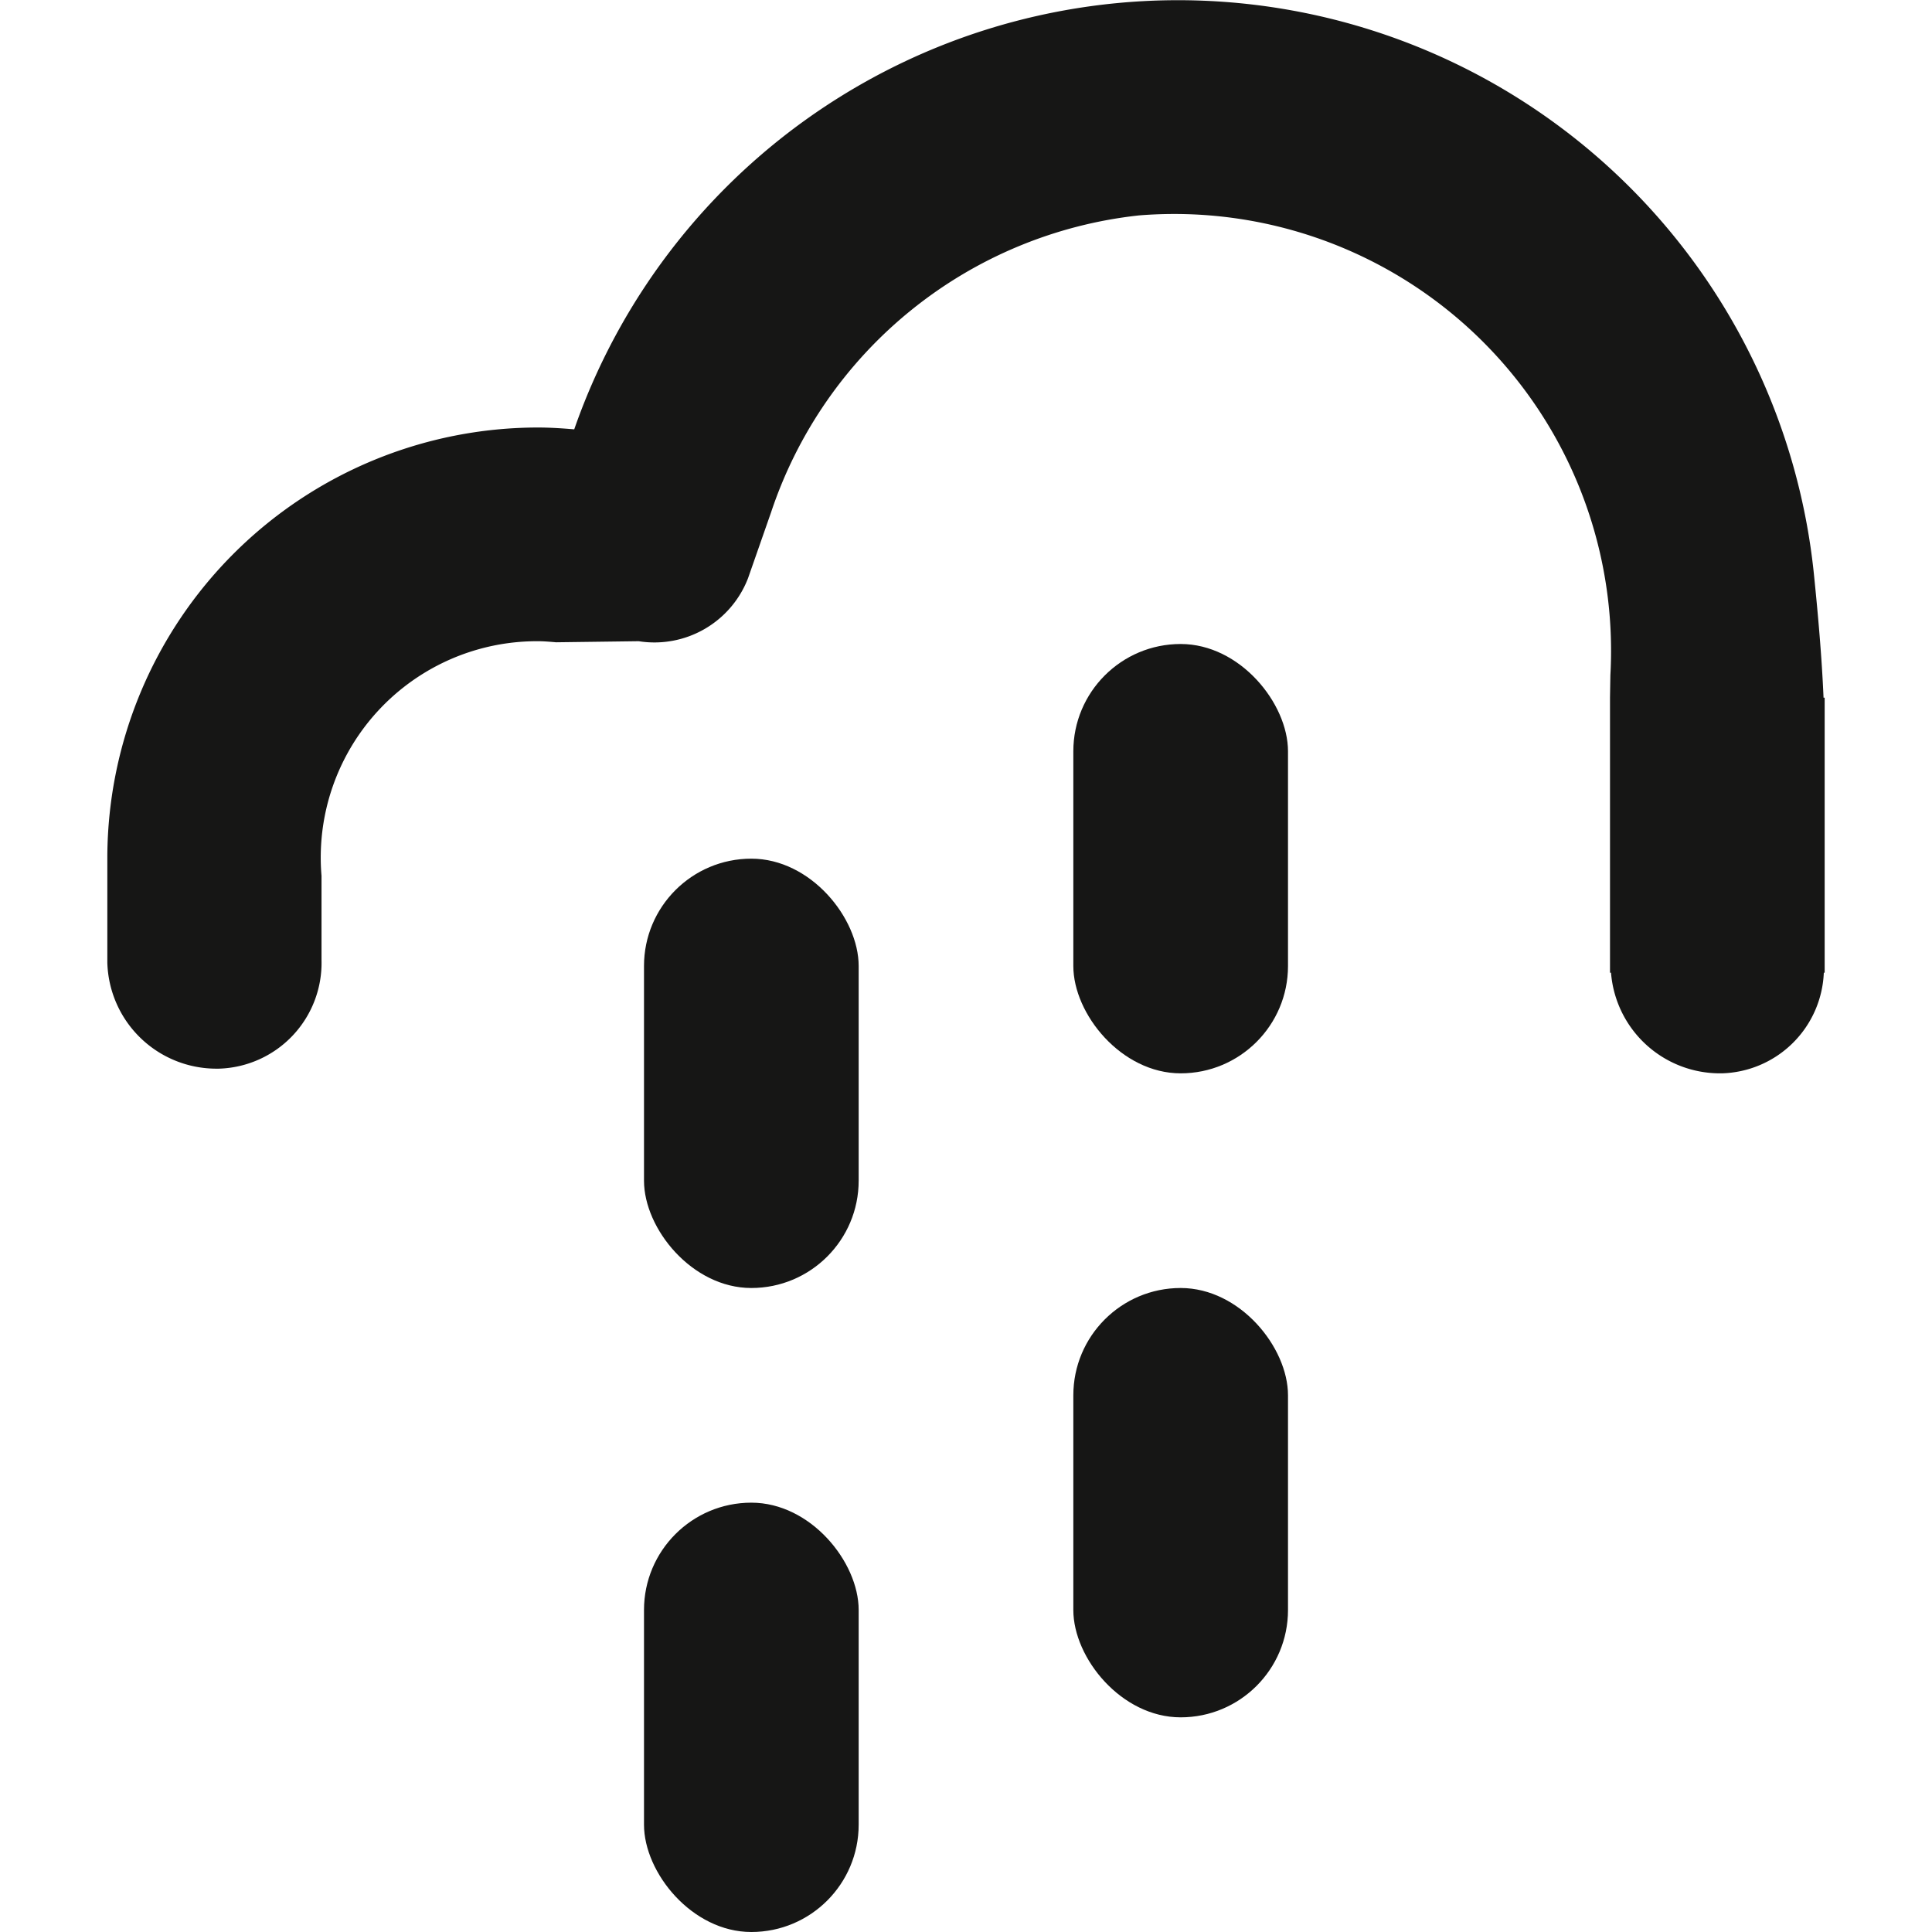
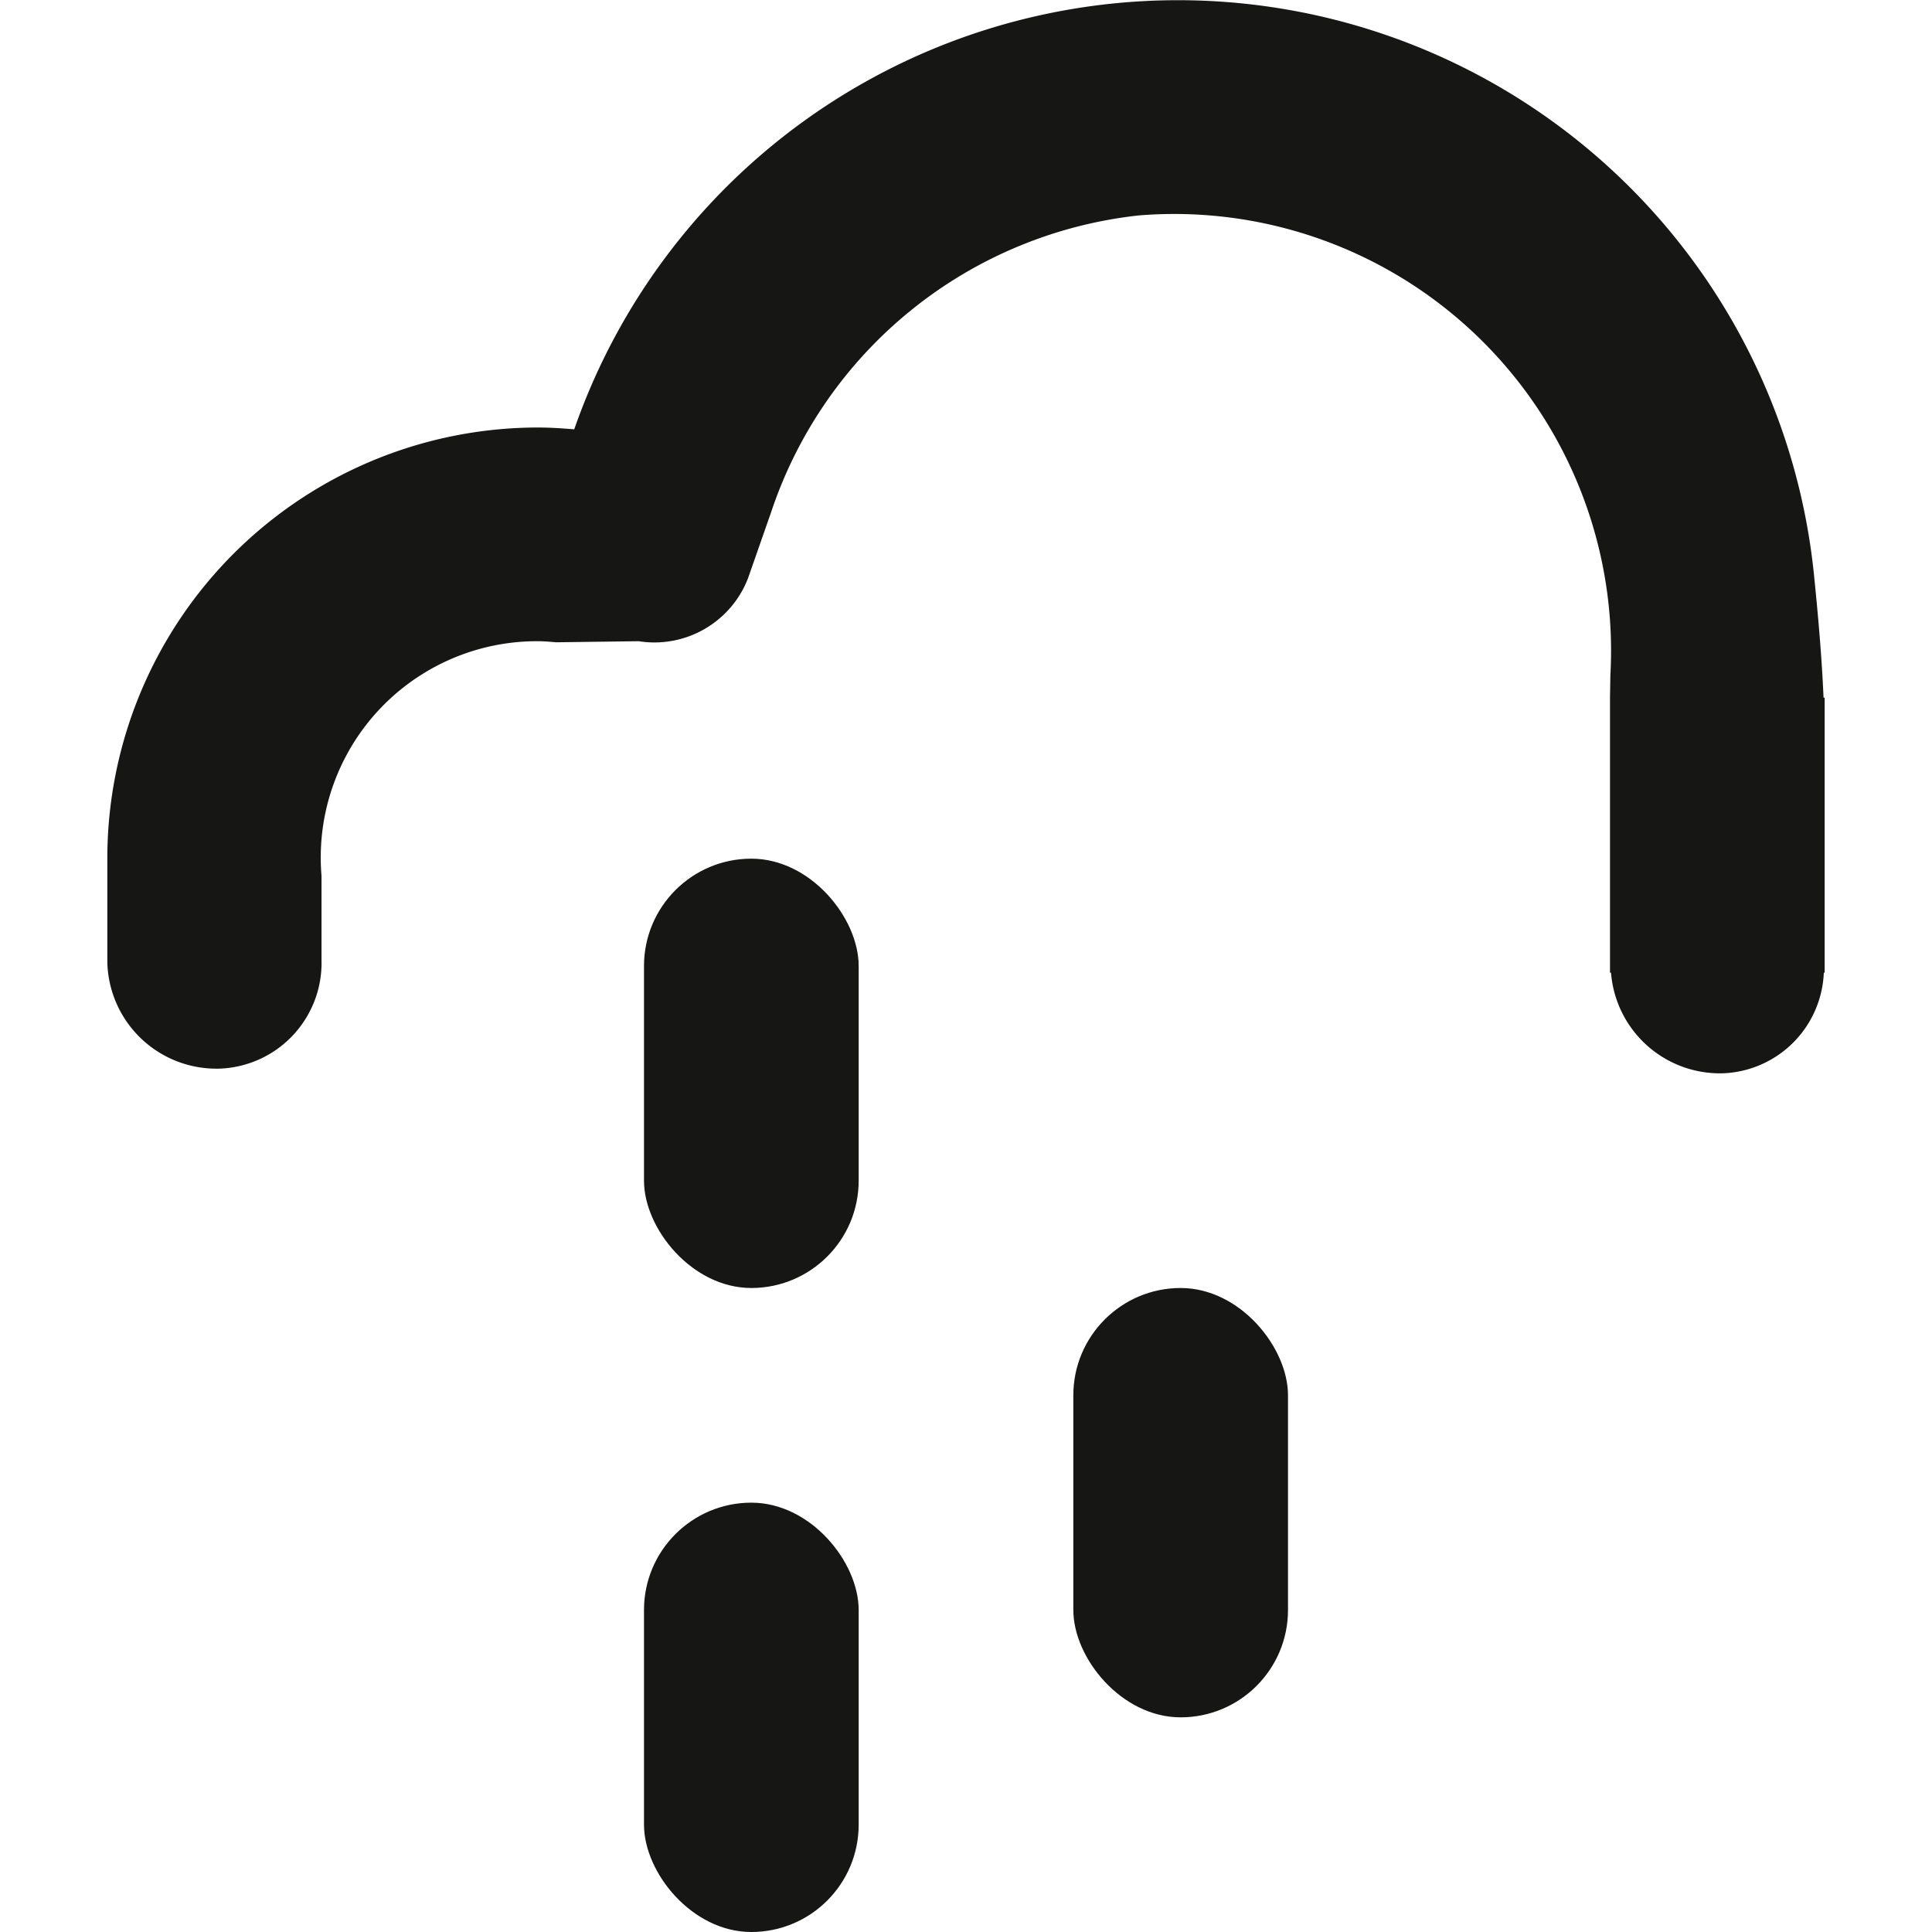
<svg xmlns="http://www.w3.org/2000/svg" width="800px" height="800px" viewBox="-2 0 36 36">
  <g id="Lager_92" data-name="Lager 92" transform="translate(0 0)">
    <g id="Group_21" data-name="Group 21">
      <path id="Path_67" data-name="Path 67" d="M31.979,13c-.032-.751-.1-1.522-.18-2.308A11.912,11.912,0,0,0,8.7,8c-.225-.019-.451-.034-.681-.034A8.03,8.03,0,0,0,0,15.946v1.991a2.033,2.033,0,0,0,2.036,1.976h.04A1.971,1.971,0,0,0,3.991,17.89V16.319a4.03,4.03,0,0,1,4.026-4.371c.117,0,.231.01.344.02l1.54-.02a1.87,1.87,0,0,0,2.038-1.175L12.37,9.54a8.155,8.155,0,0,1,6.851-5.526,8.139,8.139,0,0,1,8.786,8.567L28,13v5.125h.019A2.035,2.035,0,0,0,30.045,20h.039a1.955,1.955,0,0,0,1.9-1.875H32V13Z" fill="#161615" />
    </g>
    <rect id="Rectangle_22" data-name="Rectangle 22" width="4" height="8" rx="2" transform="translate(10 16)" fill="#161615" />
    <rect id="Rectangle_23" data-name="Rectangle 23" width="4" height="8" rx="2" transform="translate(10 28)" fill="#161615" />
-     <rect id="Rectangle_24" data-name="Rectangle 24" width="4" height="8" rx="2" transform="translate(18 12)" fill="#161615" />
    <rect id="Rectangle_25" data-name="Rectangle 25" width="4" height="8" rx="2" transform="translate(18 24)" fill="#161615" />
  </g>
</svg>